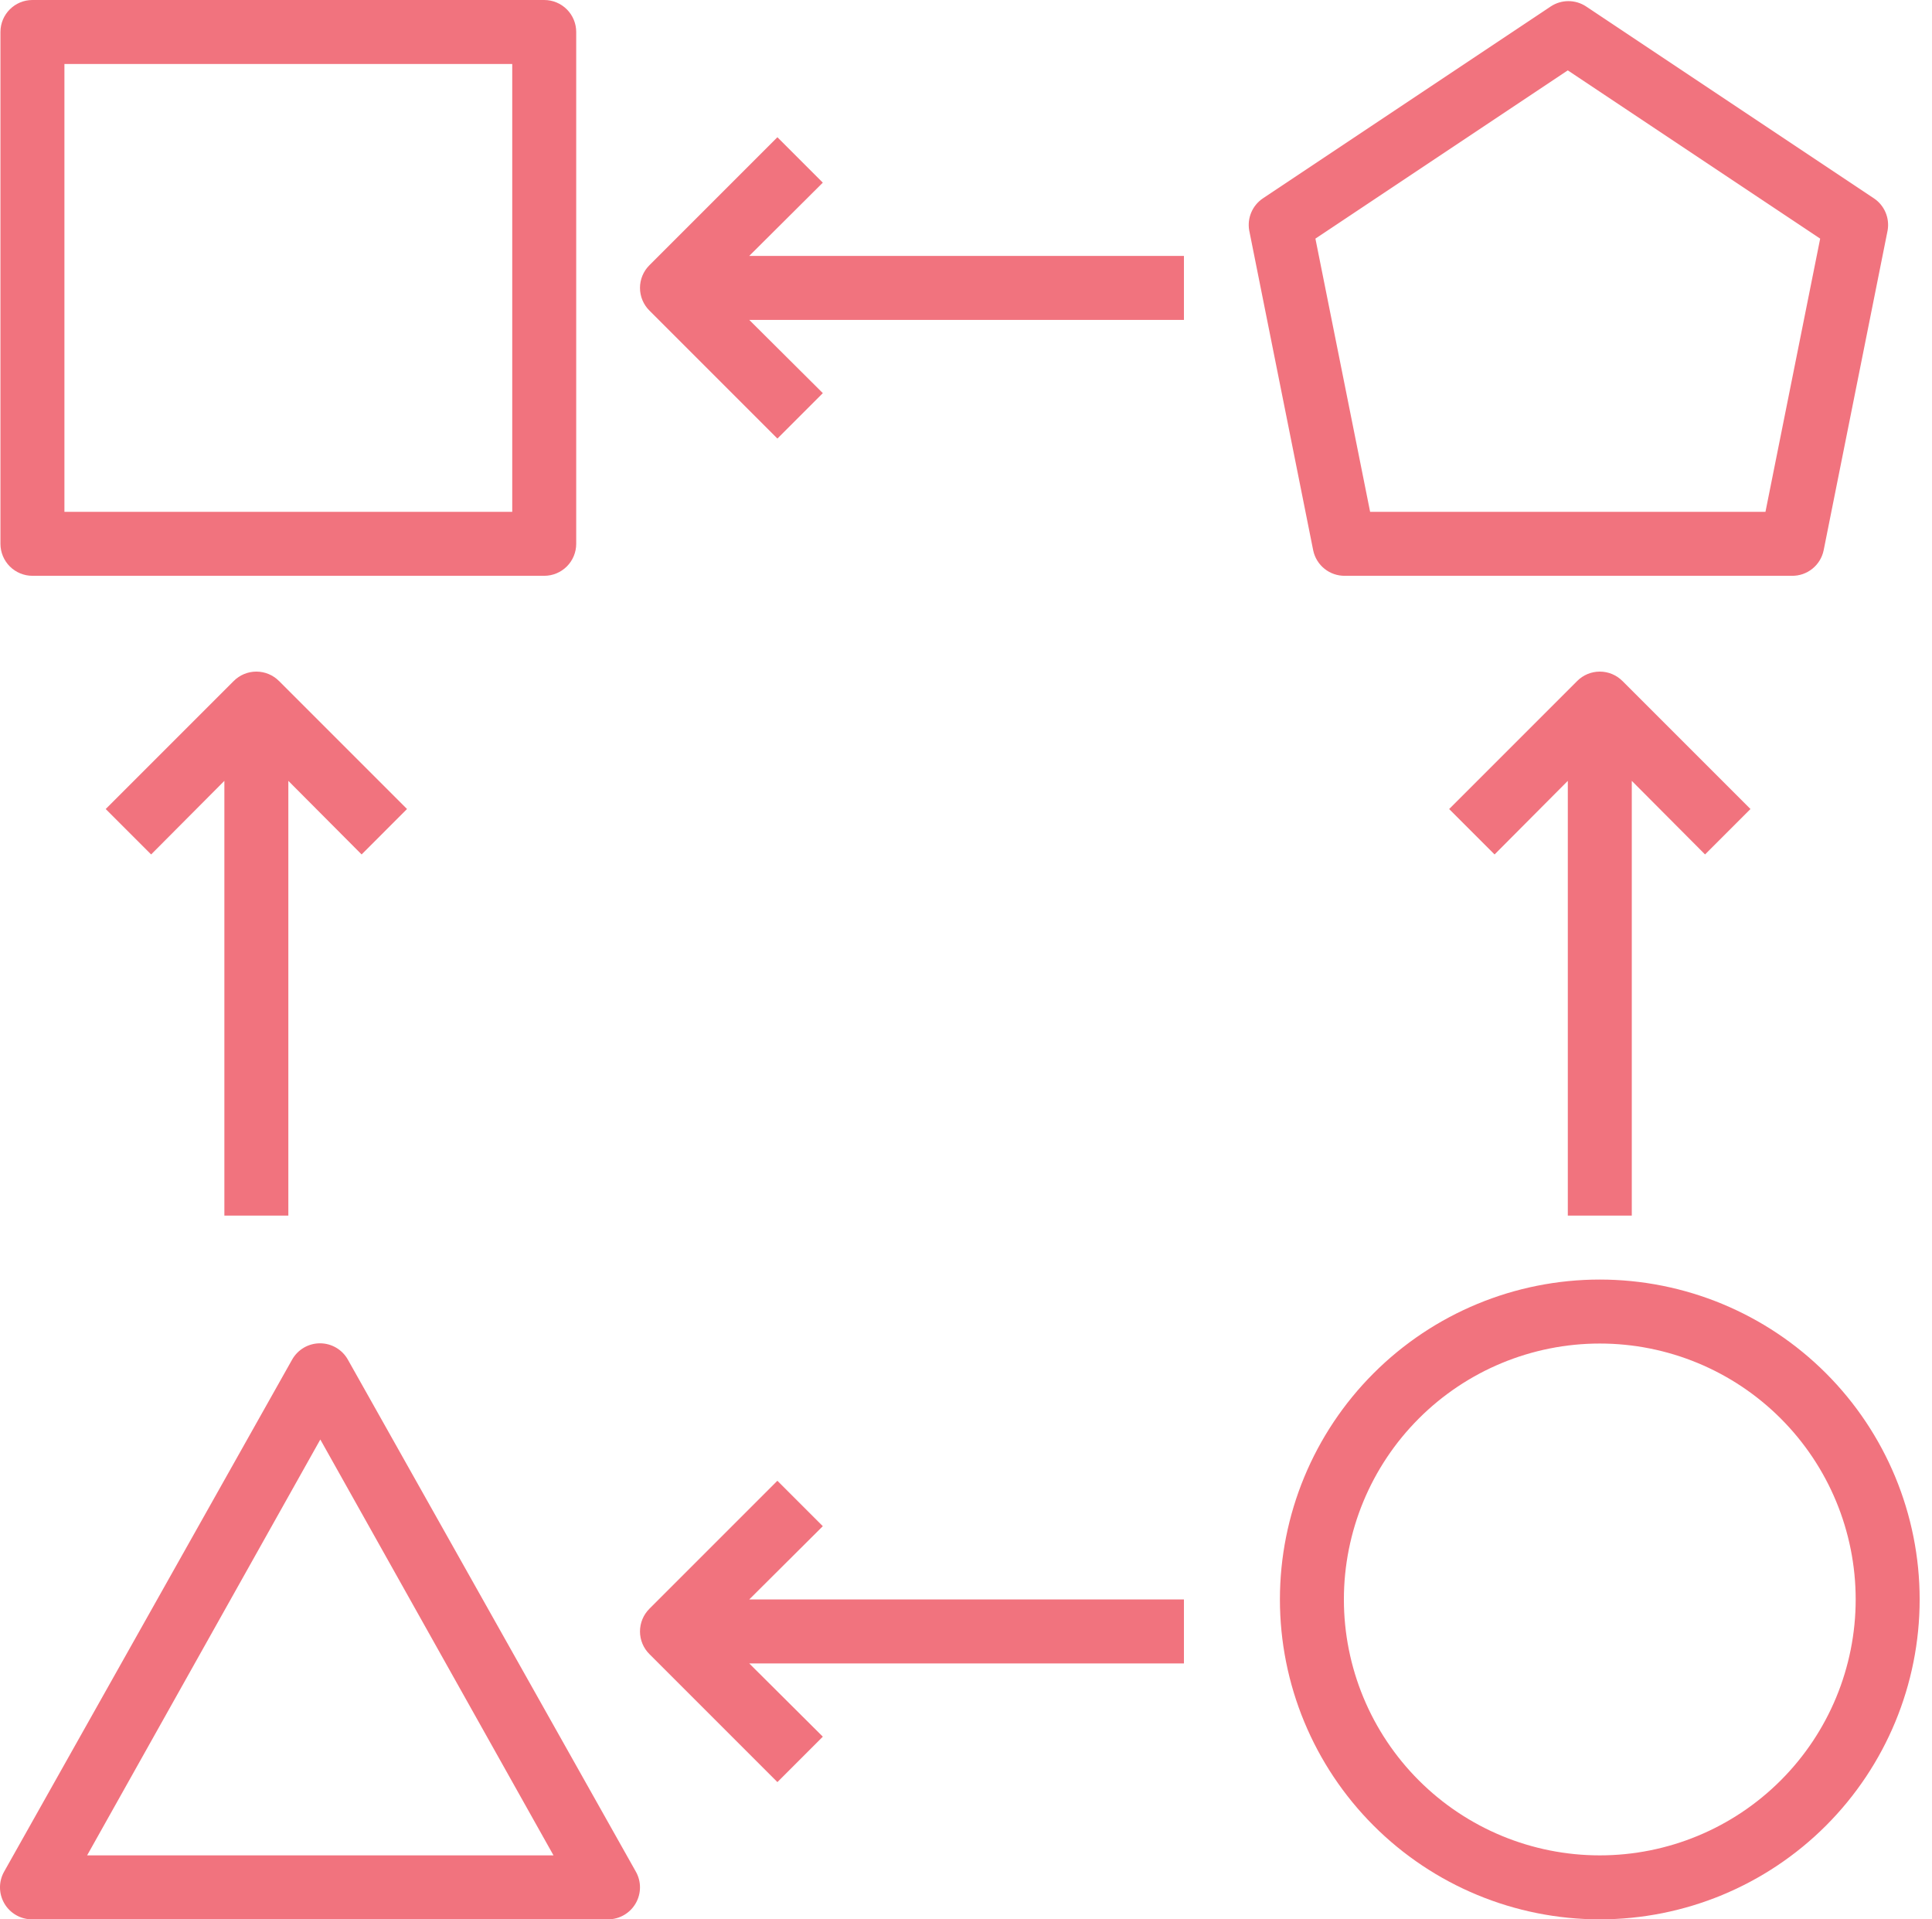
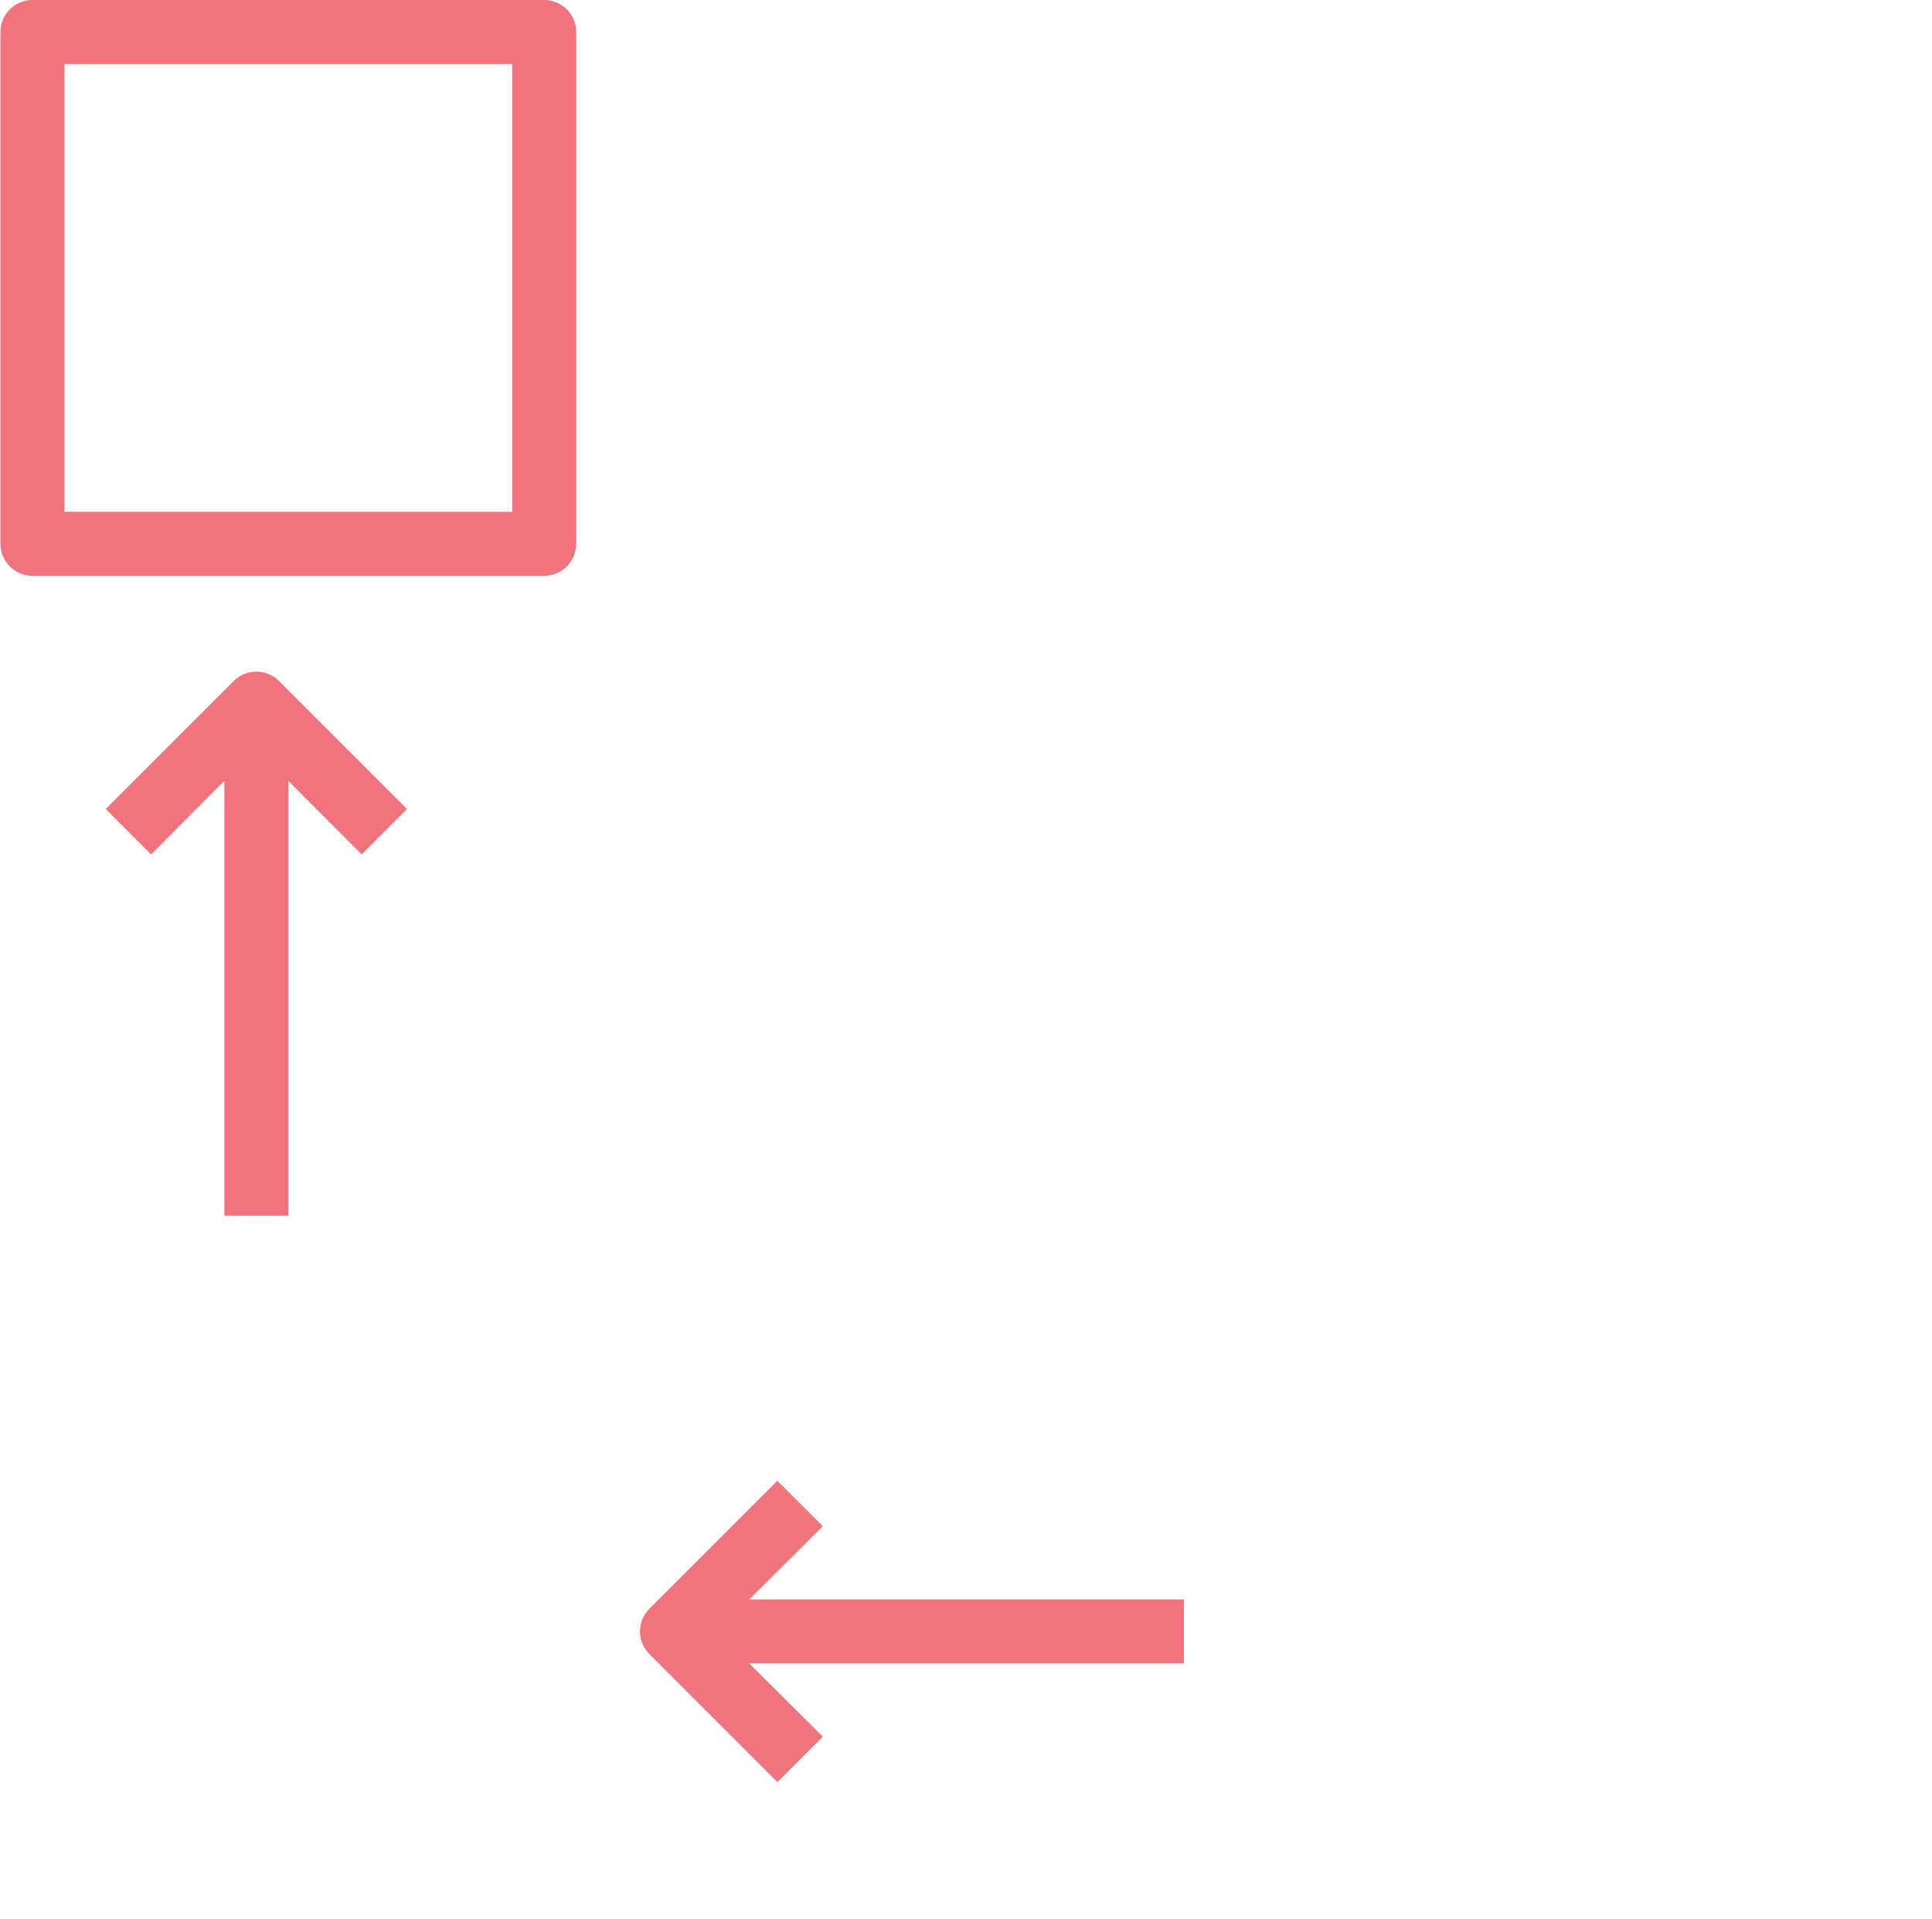
<svg xmlns="http://www.w3.org/2000/svg" width="151" height="150" viewBox="0 0 151 150" fill="none">
  <path d="M2.535 45H42.535C43.198 45 43.834 44.736 44.303 44.268C44.772 43.799 45.035 43.163 45.035 42.5V2.5C45.035 1.837 44.772 1.201 44.303 0.732C43.834 0.263 43.198 0 42.535 0H2.535C1.155 0 0.035 1.119 0.035 2.5V42.5C0.035 43.163 0.299 43.799 0.767 44.268C1.236 44.736 1.872 45 2.535 45ZM5.035 5H40.035V40H5.035V5Z" fill="#F1737E" />
-   <path d="M142.533 43L147.533 18C147.699 17.028 147.279 16.048 146.458 15.5L123.958 0.5C123.123 -0.049 122.042 -0.049 121.208 0.5L98.708 15.5C97.888 16.048 97.467 17.028 97.633 18L102.634 43C102.875 44.183 103.926 45.024 105.134 45H140.033C141.24 45.025 142.292 44.183 142.533 43H142.533ZM107.085 40L102.809 18.649L122.534 5.5L142.26 18.649L137.984 40H107.085Z" fill="#F1737E" />
-   <path d="M2.535 150H47.535C48.422 149.994 49.241 149.519 49.684 148.75C50.132 147.976 50.132 147.023 49.684 146.25L27.184 106.25C26.741 105.466 25.91 104.982 25.01 104.982C24.109 104.982 23.279 105.466 22.835 106.25L0.335 146.25C-0.112 147.023 -0.112 147.976 0.335 148.75C0.787 149.534 1.629 150.012 2.535 150H2.535ZM25.035 112.5L43.26 145H6.809L25.035 112.5Z" fill="#F1737E" />
-   <path d="M125.035 100C118.405 100 112.046 102.634 107.358 107.322C102.669 112.011 100.035 118.369 100.035 125C100.035 131.63 102.669 137.989 107.358 142.677C112.046 147.366 118.405 150 125.035 150C131.666 150 138.024 147.366 142.713 142.677C147.401 137.988 150.035 131.63 150.035 125C150.035 118.369 147.401 112.011 142.713 107.322C138.024 102.634 131.666 100 125.035 100ZM125.035 145C119.731 145 114.643 142.893 110.893 139.141C107.142 135.391 105.035 130.304 105.035 125C105.035 119.695 107.142 114.608 110.893 110.858C114.643 107.107 119.731 105 125.035 105C130.34 105 135.427 107.107 139.177 110.858C142.928 114.608 145.035 119.695 145.035 125C145.035 130.304 142.928 135.391 139.177 139.141C135.427 142.893 130.34 145 125.035 145Z" fill="#F1737E" />
-   <path d="M60.76 10.725L50.76 20.725C50.286 21.194 50.02 21.834 50.02 22.5C50.02 23.166 50.286 23.806 50.76 24.274L60.76 34.274L64.31 30.724L58.559 25H92.533V20H58.559L64.309 14.274L60.76 10.725Z" fill="#F1737E" />
  <path d="M50.76 129.274L60.76 139.274L64.31 135.724L58.559 130H92.533V125H58.559L64.309 119.274L60.758 115.724L50.758 125.724L50.76 125.725C50.286 126.194 50.02 126.833 50.02 127.5C50.02 128.166 50.286 128.805 50.76 129.274L50.76 129.274Z" fill="#F1737E" />
-   <path d="M127.536 95V61.026L133.262 66.776L136.812 63.225L126.812 53.225L126.811 53.227C126.342 52.753 125.703 52.487 125.036 52.487C124.37 52.487 123.73 52.753 123.262 53.227L113.262 63.227L116.812 66.777L122.536 61.026V95L127.536 95Z" fill="#F1737E" />
  <path d="M22.536 95V61.026L28.262 66.776L31.812 63.225L21.812 53.225L21.811 53.227C21.342 52.753 20.703 52.487 20.036 52.487C19.37 52.487 18.73 52.753 18.262 53.227L8.262 63.227L11.812 66.777L17.536 61.026V95L22.536 95Z" fill="#F1737E" />
</svg>